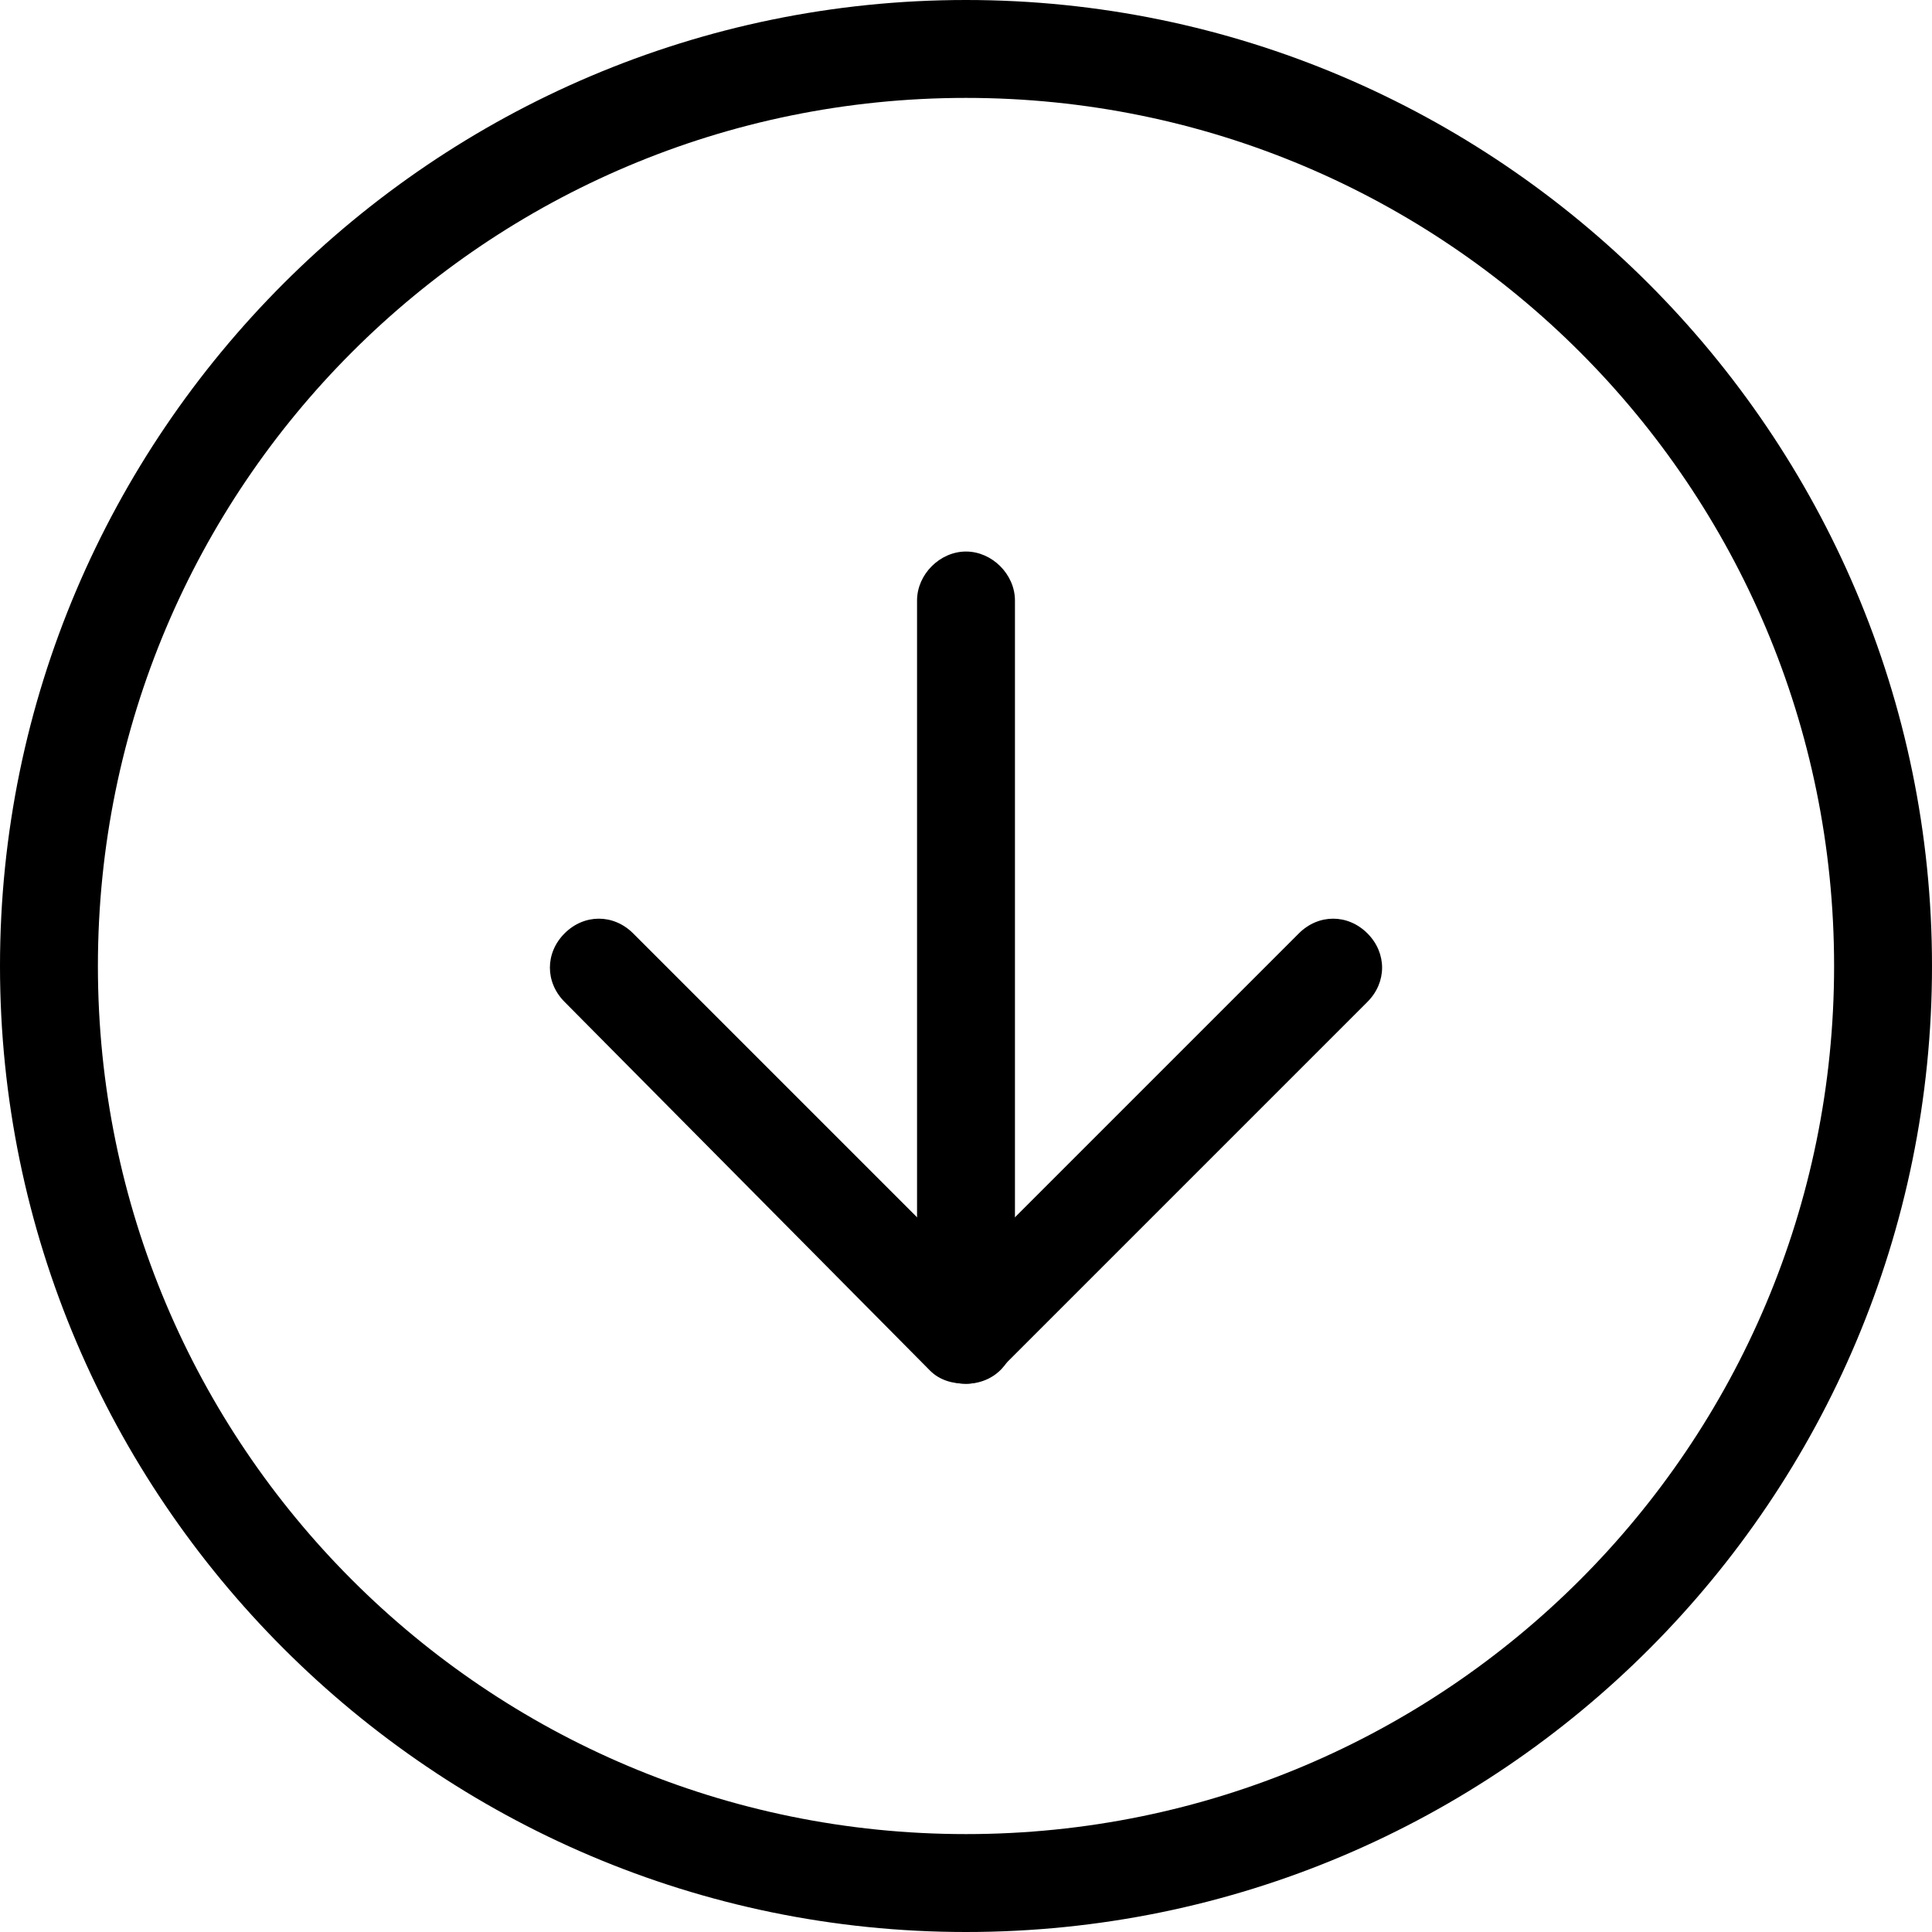
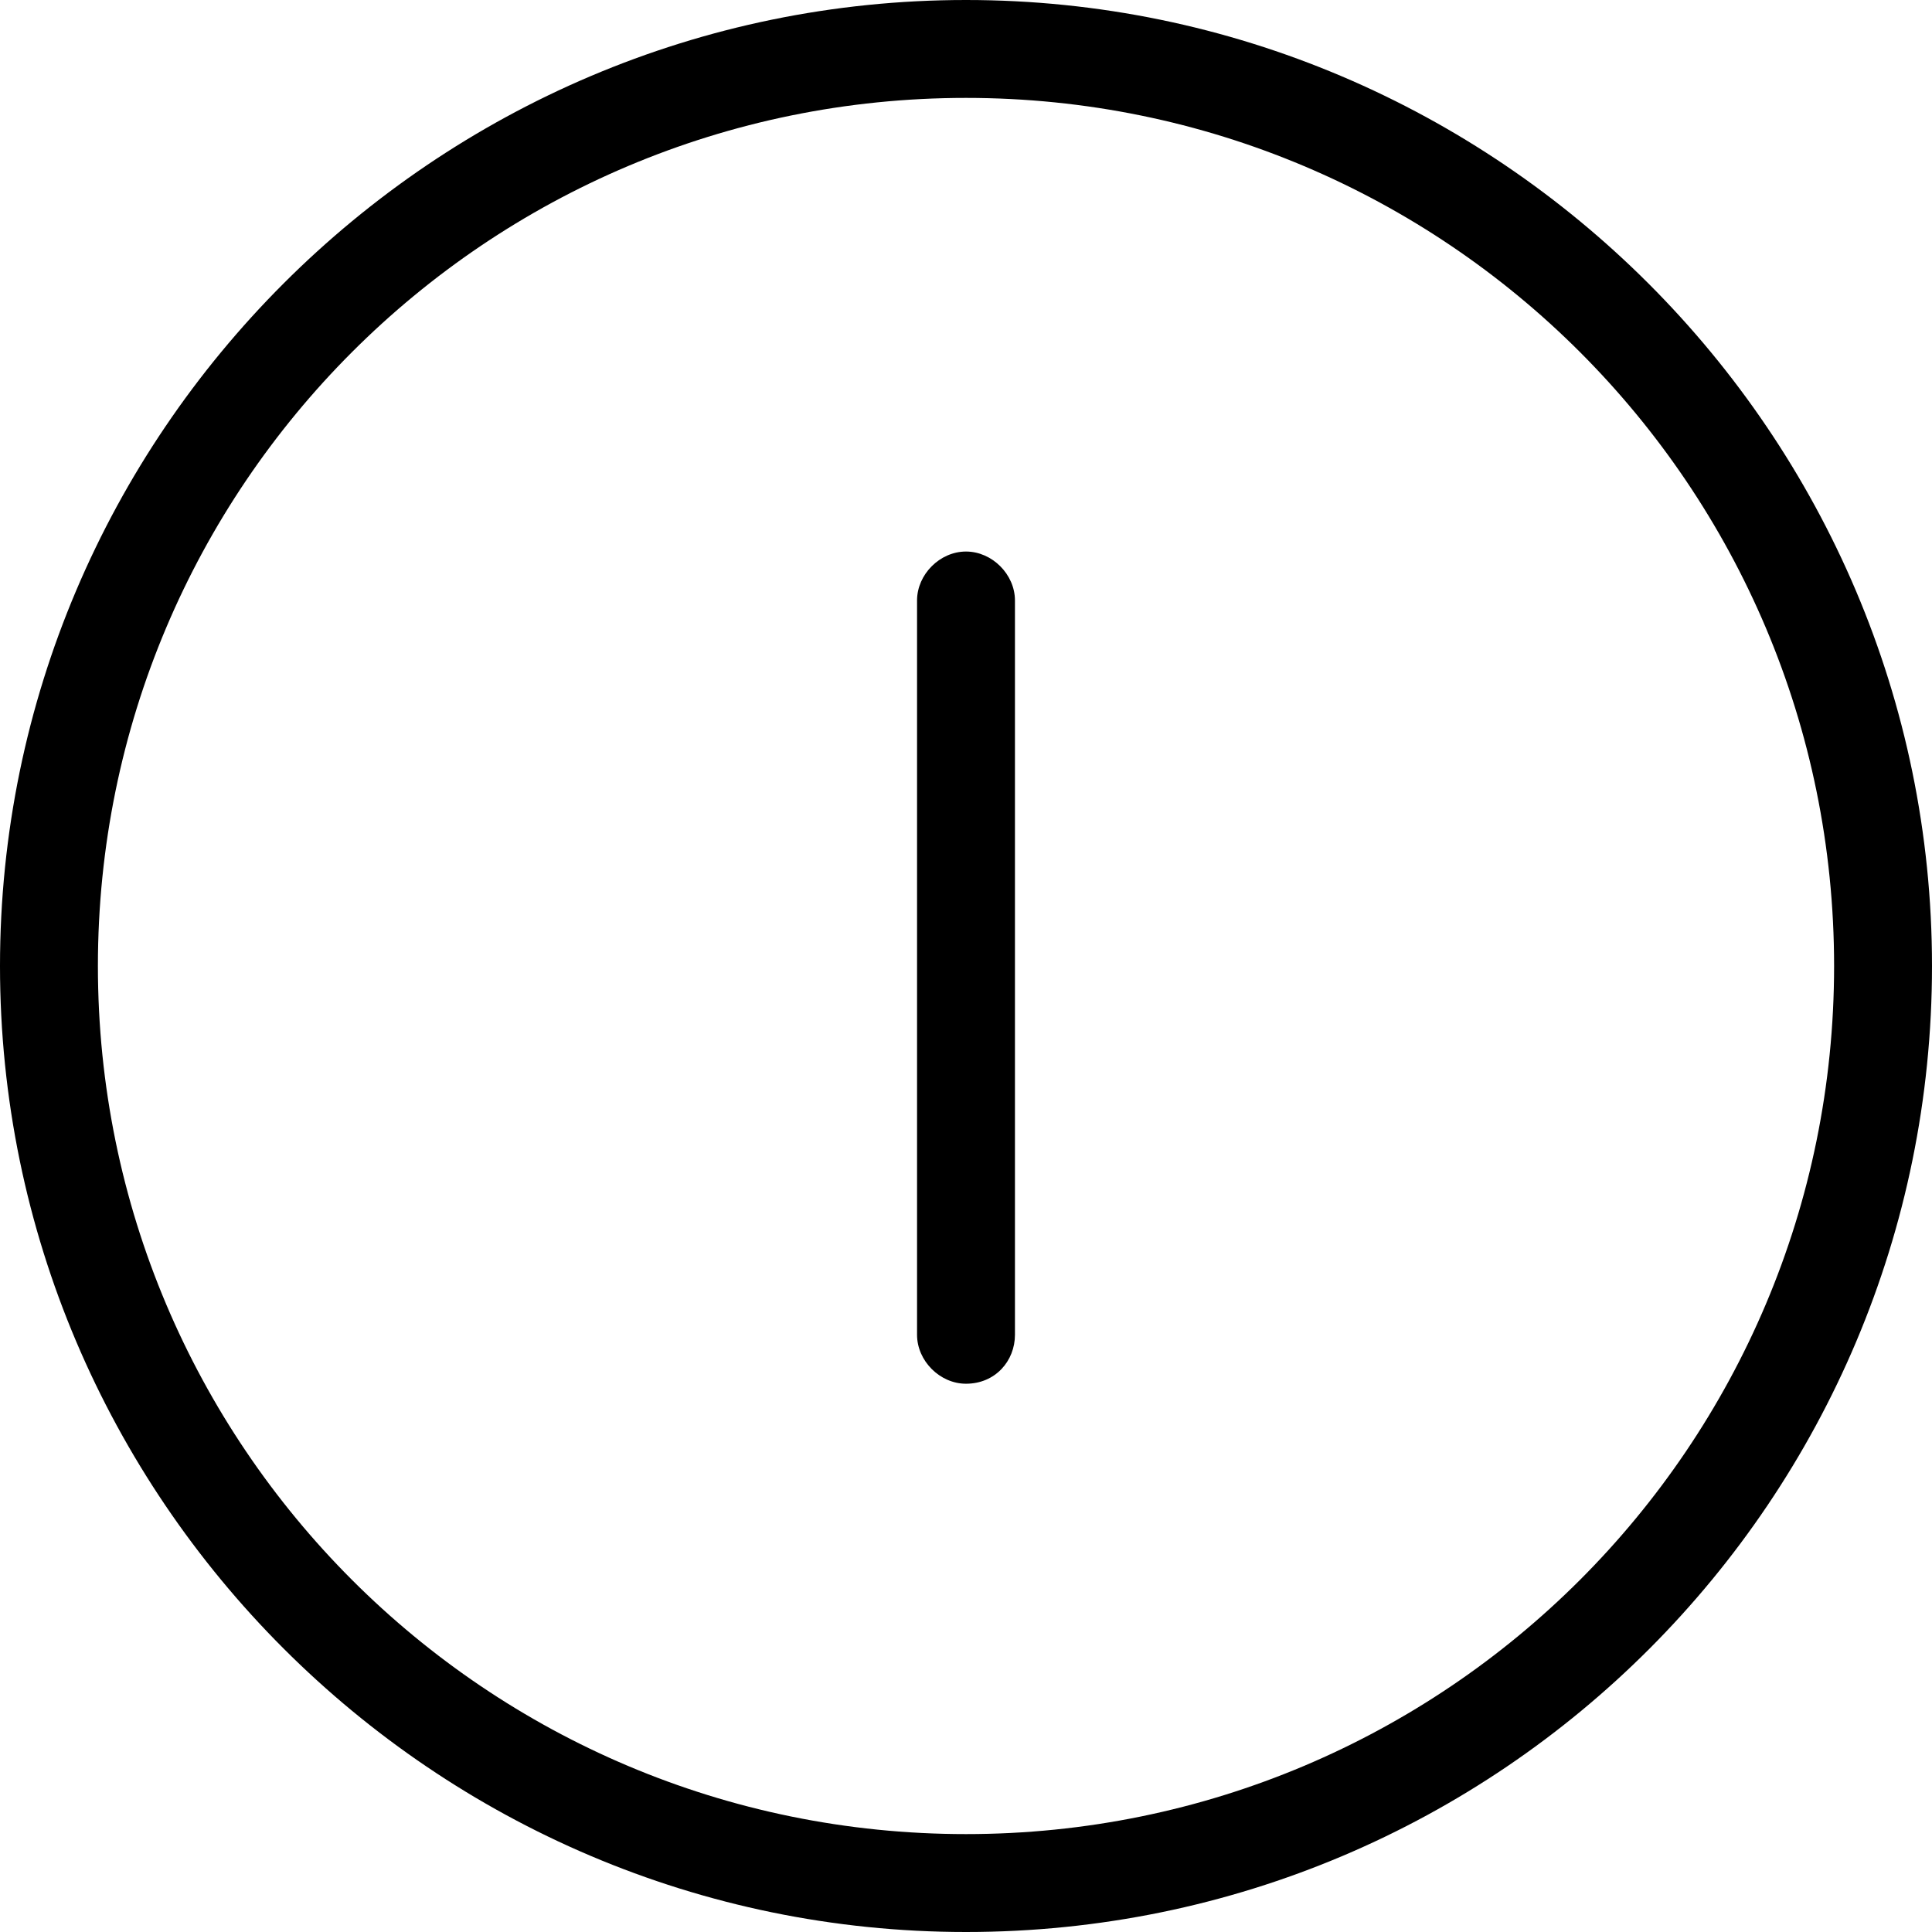
<svg xmlns="http://www.w3.org/2000/svg" version="1.1" id="Laag_1" x="0px" y="0px" viewBox="0 0 59.2 59.2" style="enable-background:new 0 0 59.2 59.2;" xml:space="preserve">
  <g id="Icon_feather-arrow-down-circle" transform="translate(-1.5 -1.5)">
-     <path d="M31.1,60.7c-16.3,0-29.6-13.3-29.6-29.6S14.8,1.5,31.1,1.5s29.6,13.3,29.6,29.6S47.5,60.7,31.1,60.7z M31.1,4.5   C16.4,4.5,4.5,16.4,4.5,31.1s11.9,26.6,26.6,26.6s26.6-11.9,26.6-26.6S45.8,4.5,31.1,4.5z" />
-     <path d="M31.1,43.9c-0.4,0-0.8-0.1-1.1-0.4L18.8,32.2c-0.6-0.6-0.6-1.5,0-2.1s1.5-0.6,2.1,0l10.2,10.2l10.2-10.2   c0.6-0.6,1.5-0.6,2.1,0s0.6,1.5,0,2.1L32.2,43.4C31.9,43.7,31.5,43.9,31.1,43.9z" />
+     <path d="M31.1,60.7c-16.3,0-29.6-13.3-29.6-29.6S14.8,1.5,31.1,1.5s29.6,13.3,29.6,29.6S47.5,60.7,31.1,60.7M31.1,4.5   C16.4,4.5,4.5,16.4,4.5,31.1s11.9,26.6,26.6,26.6s26.6-11.9,26.6-26.6S45.8,4.5,31.1,4.5z" />
    <path d="M31.1,43.9c-0.8,0-1.5-0.7-1.5-1.5V19.9c0-0.8,0.7-1.5,1.5-1.5s1.5,0.7,1.5,1.5v22.5C32.6,43.2,32,43.9,31.1,43.9z" />
  </g>
</svg>